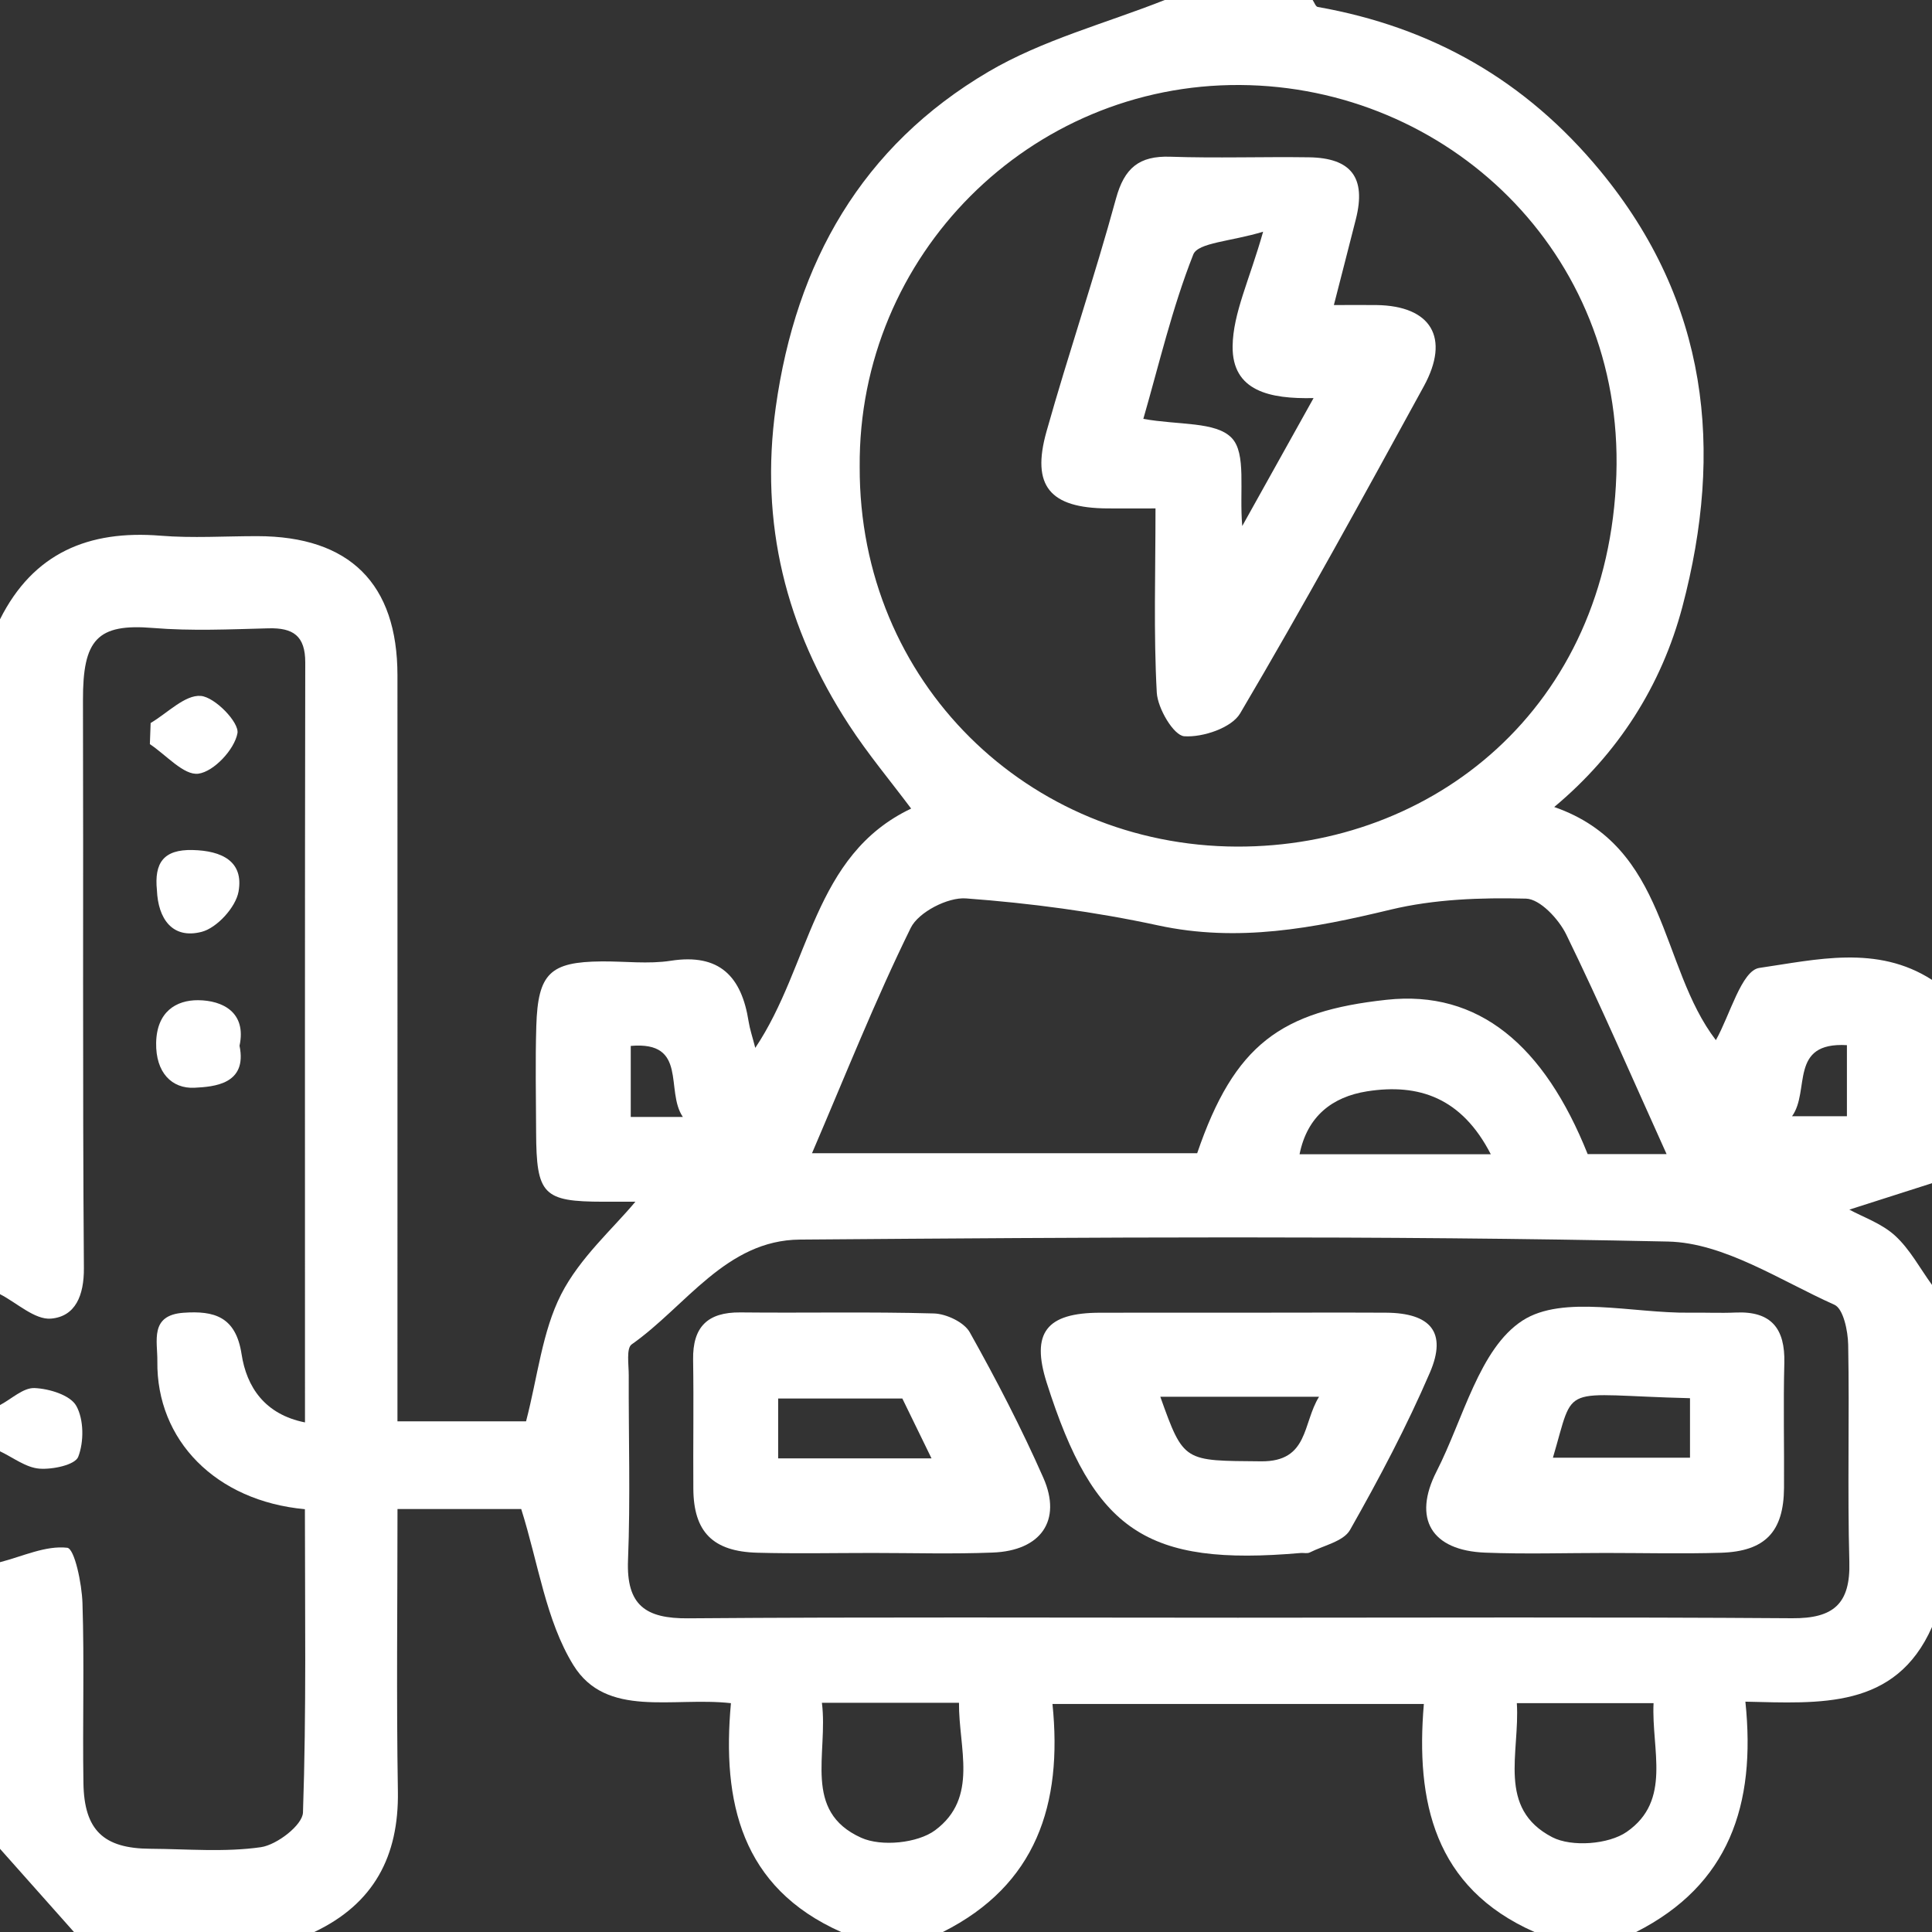
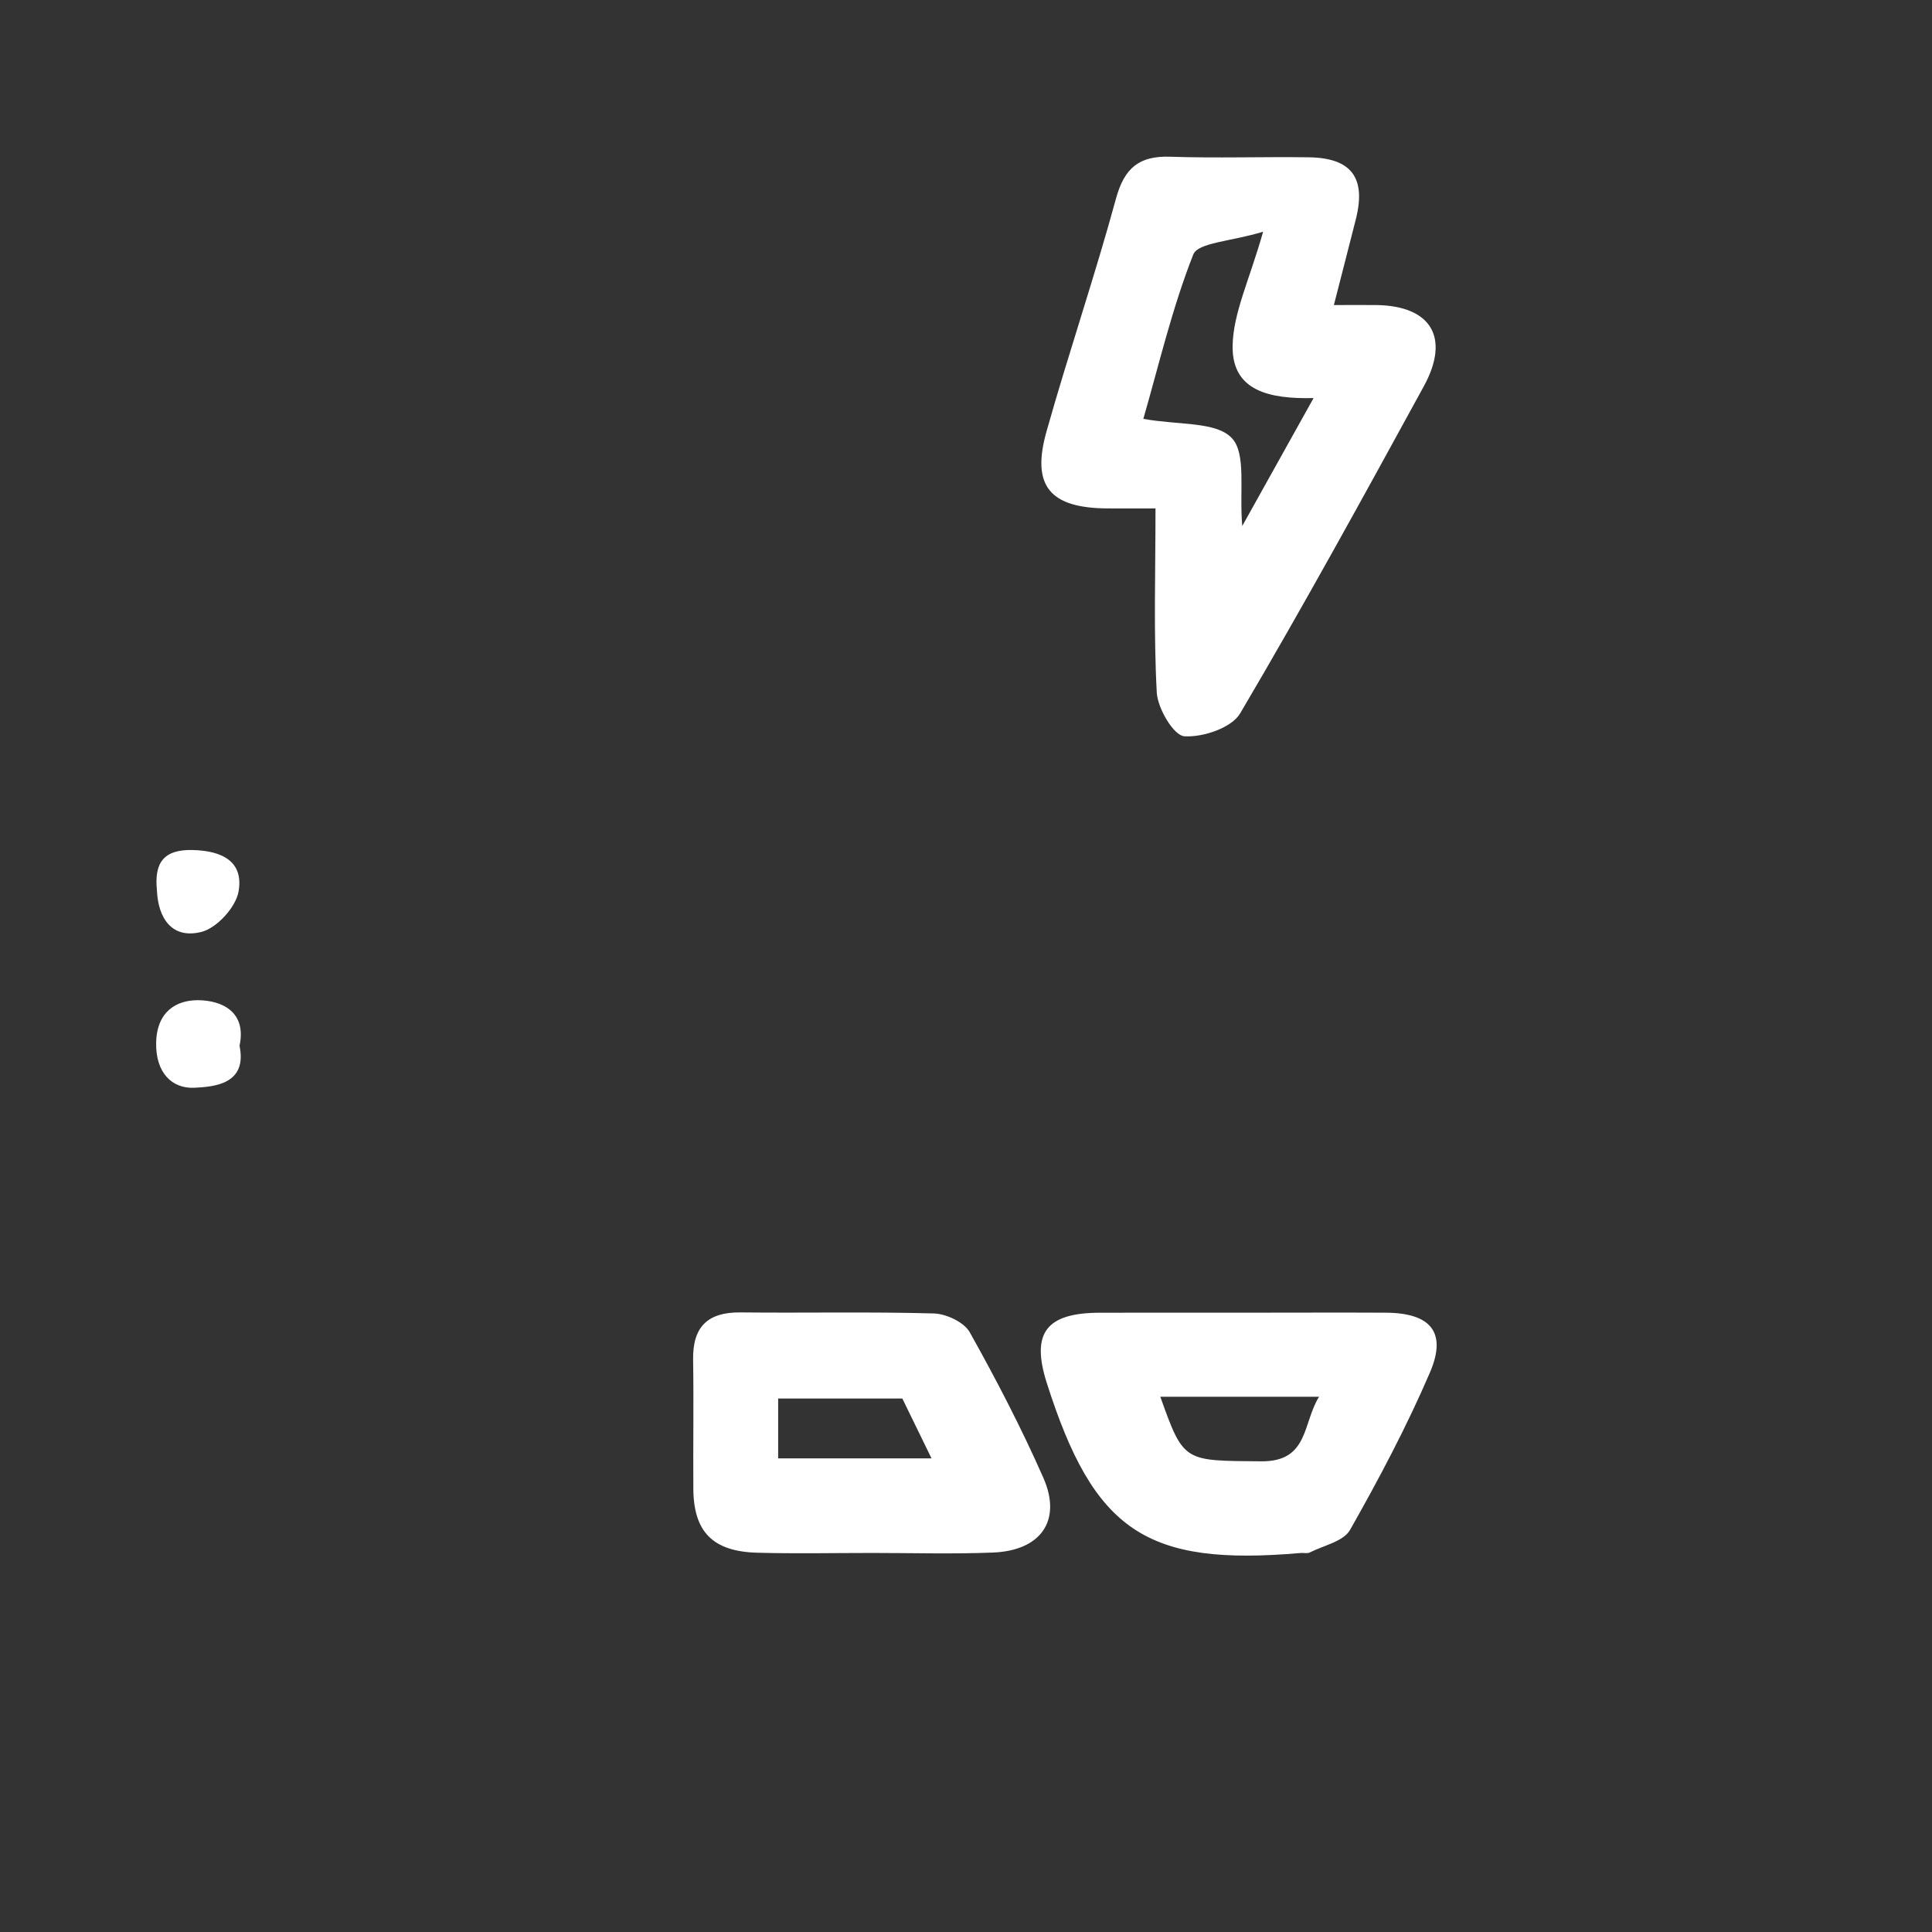
<svg xmlns="http://www.w3.org/2000/svg" version="1.1" id="Laag_1" x="0px" y="0px" width="50.16px" height="50.161px" viewBox="0 0 50.16 50.161" enable-background="new 0 0 50.16 50.161" xml:space="preserve">
  <rect x="0" y="0" width="50.16" height="50.161" fill="#333333" stroke="none" />
  <g>
-     <path fill-rule="evenodd" clip-rule="evenodd" fill="#FFFFFF" d="M0,33.6c0-5.84,0-11.68,0-17.521   c0.866-1.727,2.305-2.321,4.166-2.171C5,13.976,5.844,13.919,6.683,13.92c2.395,0.003,3.635,1.233,3.636,3.612   c0.002,6.036,0,12.072,0,18.109c0,0.42,0,0.842,0,1.26c1.28,0,2.385,0,3.339,0c0.304-1.168,0.418-2.328,0.91-3.295   c0.487-0.955,1.357-1.717,1.928-2.406c-0.041,0-0.434,0-0.827,0c-1.571-0.002-1.743-0.18-1.75-1.807   c-0.003-0.918-0.023-1.838,0.005-2.758c0.042-1.364,0.359-1.663,1.694-1.674c0.6-0.006,1.21,0.074,1.796-0.017   c1.273-0.198,1.84,0.415,2.022,1.576c0.031,0.199,0.098,0.393,0.173,0.686c1.435-2.143,1.493-5,4.047-6.213   c-0.54-0.721-1.122-1.416-1.613-2.17c-1.639-2.513-2.324-5.233-1.902-8.251c0.526-3.765,2.239-6.779,5.524-8.711   C27.071,1.034,28.709,0.607,30.24,0c1.279,0,2.56,0,3.84,0c0.043,0.062,0.078,0.17,0.13,0.18c2.966,0.525,5.397,1.904,7.338,4.257   c2.811,3.409,3.21,7.239,2.131,11.318c-0.541,2.042-1.666,3.81-3.327,5.197c2.959,1.03,2.729,4.138,4.197,6.053   c0.364-0.645,0.666-1.807,1.127-1.875c1.472-0.213,3.056-0.61,4.484,0.31c0,1.76,0,3.52,0,5.279   c-0.712,0.229-1.424,0.455-2.146,0.686c0.348,0.191,0.839,0.357,1.189,0.678c0.386,0.354,0.644,0.846,0.957,1.277   c0,2.959,0,5.92,0,8.881c-0.948,2.146-2.92,1.98-4.845,1.939c0.281,2.693-0.432,4.76-2.836,5.98c-0.88,0-1.76,0-2.64,0   c-2.606-1.152-3.087-3.389-2.872-5.92c-3.28,0-6.412,0-9.642,0c0.266,2.605-0.42,4.701-2.846,5.92c-0.88,0-1.76,0-2.64,0   c-2.597-1.154-3.097-3.379-2.862-5.941c-1.513-0.17-3.234,0.4-4.091-0.988c-0.716-1.162-0.909-2.646-1.354-4.053   c-0.892,0-1.994,0-3.212,0c0,2.48-0.03,4.902,0.01,7.326c0.028,1.691-0.627,2.924-2.17,3.656c-2.08,0-4.16,0-6.24,0   C1.28,49.44,0.64,48.719,0,48c0-2.48,0-4.961,0-7.441c0.584-0.15,1.185-0.438,1.745-0.375c0.19,0.021,0.38,0.928,0.396,1.436   c0.051,1.557,0,3.115,0.025,4.674c0.019,1.225,0.524,1.699,1.737,1.705c0.959,0.006,1.931,0.094,2.871-0.041   c0.416-0.061,1.082-0.574,1.092-0.902c0.09-2.625,0.05-5.256,0.05-7.873c-2.315-0.213-3.857-1.791-3.831-3.842   c0.007-0.52-0.206-1.195,0.678-1.258c0.798-0.057,1.359,0.098,1.509,1.076c0.13,0.848,0.6,1.563,1.646,1.771   c0-6.629-0.005-13.18,0.007-19.73c0.001-0.693-0.315-0.904-0.956-0.887c-0.998,0.026-2.002,0.073-2.995-0.009   c-1.453-0.12-1.825,0.301-1.82,1.876c0.014,4.914-0.013,9.828,0.024,14.742c0.005,0.713-0.22,1.258-0.854,1.313   C0.905,34.27,0.443,33.829,0,33.6z M22.32,12.122c-0.019,5.601,4.386,9.839,9.791,9.858c5.079,0.018,9.653-3.583,9.854-9.655   c0.193-5.805-4.418-10.083-9.768-10.118C26.75,2.171,22.277,6.616,22.32,12.122z M32.139,42c4.796,0,9.593-0.02,14.39,0.014   c1.073,0.008,1.516-0.373,1.485-1.465c-0.051-1.877,0.005-3.758-0.03-5.637c-0.007-0.359-0.125-0.932-0.357-1.037   c-1.412-0.631-2.862-1.607-4.317-1.641c-7.512-0.162-15.028-0.109-22.542-0.051c-1.919,0.014-2.959,1.732-4.368,2.721   c-0.144,0.102-0.075,0.529-0.076,0.805c-0.006,1.6,0.045,3.199-0.019,4.797c-0.046,1.168,0.453,1.52,1.564,1.51   C22.625,41.979,27.382,42,32.139,42z M43.269,29.963c-0.912-2.018-1.716-3.879-2.604-5.699c-0.195-0.401-0.681-0.923-1.045-0.933   c-1.171-0.03-2.381,0.013-3.514,0.285c-2.005,0.483-3.965,0.859-6.043,0.409c-1.638-0.354-3.313-0.576-4.984-0.7   c-0.471-0.035-1.233,0.357-1.433,0.764c-0.924,1.879-1.698,3.833-2.564,5.852c3.414,0,6.708,0,10,0   c0.968-2.832,2.182-3.688,4.918-3.984c2.392-0.26,4.091,1.184,5.22,4.006C41.847,29.963,42.479,29.963,43.269,29.963z    M21.339,44.209c0.167,1.328-0.51,2.814,1.02,3.504c0.522,0.236,1.464,0.143,1.92-0.195c1.137-0.846,0.608-2.137,0.619-3.309   C23.698,44.209,22.595,44.209,21.339,44.209z M39.381,44.219c0.083,1.291-0.523,2.73,0.92,3.48c0.504,0.26,1.464,0.188,1.934-0.139   c1.176-0.816,0.637-2.135,0.696-3.342C41.747,44.219,40.644,44.219,39.381,44.219z M38.705,29.967   c-0.754-1.467-1.868-1.844-3.213-1.633c-0.901,0.143-1.553,0.645-1.752,1.633C35.376,29.967,36.954,29.967,38.705,29.967z    M47.951,27.135c-1.514-0.086-0.948,1.186-1.425,1.846c0.547,0,0.962,0,1.425,0C47.951,28.383,47.951,27.842,47.951,27.135z    M17.729,28.999c-0.465-0.676,0.143-1.975-1.353-1.844c0,0.645,0,1.223,0,1.844C16.821,28.999,17.208,28.999,17.729,28.999z" />
-     <path fill-rule="evenodd" clip-rule="evenodd" fill="#FFFFFF" d="M0,36.479c0.3-0.158,0.606-0.455,0.898-0.441   c0.381,0.016,0.924,0.182,1.082,0.461c0.199,0.354,0.202,0.934,0.051,1.324c-0.082,0.211-0.667,0.334-1.01,0.307   C0.67,38.102,0.339,37.84,0,37.68C0,37.28,0,36.879,0,36.479z" />
    <path fill-rule="evenodd" clip-rule="evenodd" fill="#FFFFFF" d="M6.219,27.151c0.207,1-0.66,1.064-1.17,1.09   c-0.585,0.029-1.01-0.391-0.995-1.168c0.016-0.807,0.521-1.109,1.09-1.105C5.774,25.973,6.406,26.278,6.219,27.151z" />
    <path fill-rule="evenodd" clip-rule="evenodd" fill="#FFFFFF" d="M4.074,23.111c-0.071-0.704,0.168-1.061,0.929-1.042   c0.756,0.018,1.331,0.293,1.19,1.08c-0.072,0.406-0.56,0.941-0.956,1.044C4.474,24.391,4.104,23.851,4.074,23.111z" />
-     <path fill-rule="evenodd" clip-rule="evenodd" fill="#FFFFFF" d="M3.911,18.771c0.436-0.256,0.891-0.737,1.303-0.703   c0.366,0.031,1.001,0.689,0.951,0.968c-0.076,0.421-0.612,0.997-1.014,1.051c-0.378,0.051-0.837-0.487-1.26-0.767   C3.897,19.138,3.904,18.955,3.911,18.771z" />
    <path fill-rule="evenodd" clip-rule="evenodd" fill="#FFFFFF" d="M34.631,7.92c0.395,0,0.75-0.004,1.105,0   c1.418,0.02,1.922,0.844,1.23,2.109c-1.559,2.849-3.119,5.697-4.769,8.493c-0.222,0.376-0.971,0.627-1.451,0.593   c-0.274-0.019-0.69-0.722-0.713-1.135C29.949,16.437,30,14.884,30,13.2c-0.478,0-0.862,0.002-1.247,0   c-1.494-0.009-1.982-0.58-1.583-1.997c0.57-2.024,1.251-4.018,1.804-6.047c0.218-0.797,0.602-1.114,1.411-1.087   c1.197,0.041,2.396-0.002,3.594,0.015c1.106,0.015,1.492,0.53,1.225,1.598C35.022,6.401,34.836,7.12,34.631,7.92z M32.794,6.016   c-0.844,0.256-1.69,0.281-1.813,0.591c-0.548,1.386-0.889,2.854-1.297,4.268c0.918,0.166,1.88,0.065,2.293,0.494   c0.388,0.402,0.195,1.364,0.275,2.288c0.671-1.204,1.233-2.213,1.852-3.322c-1.132,0.026-2.115-0.176-2.102-1.346   C32.013,8.129,32.439,7.274,32.794,6.016z" />
-     <path fill-rule="evenodd" clip-rule="evenodd" fill="#FFFFFF" d="M41.683,40.319c-1.04,0-2.08,0.033-3.118-0.008   c-1.404-0.053-1.896-0.881-1.267-2.111c0.695-1.361,1.11-3.189,2.23-3.914c1.05-0.68,2.86-0.186,4.337-0.205   c0.399-0.006,0.8,0.014,1.199-0.004c0.925-0.041,1.285,0.418,1.262,1.311c-0.028,1.078-0.001,2.16-0.008,3.238   c-0.007,1.141-0.488,1.652-1.638,1.688C43.683,40.344,42.682,40.319,41.683,40.319z M43.877,36.301   c-3.428-0.084-2.971-0.438-3.559,1.545c1.171,0,2.352,0,3.559,0C43.877,37.305,43.877,36.84,43.877,36.301z" />
    <path fill-rule="evenodd" clip-rule="evenodd" fill="#FFFFFF" d="M32.272,34.081c1.237,0,2.475-0.006,3.712,0   c1.16,0.008,1.589,0.508,1.142,1.551c-0.603,1.402-1.322,2.76-2.076,4.09c-0.169,0.297-0.683,0.402-1.044,0.584   c-0.064,0.033-0.157,0.008-0.236,0.014c-4.011,0.348-5.368-0.563-6.595-4.422c-0.41-1.293-0.013-1.814,1.385-1.816   C29.797,34.079,31.035,34.081,32.272,34.081z M30.125,36.264c0.61,1.711,0.611,1.658,2.619,1.676   c1.238,0.01,1.072-0.988,1.502-1.676C32.83,36.264,31.517,36.264,30.125,36.264z" />
    <path fill-rule="evenodd" clip-rule="evenodd" fill="#FFFFFF" d="M22.657,40.319c-0.998,0-1.997,0.021-2.994-0.006   c-1.157-0.031-1.654-0.541-1.662-1.658c-0.008-1.119,0.012-2.236-0.006-3.354c-0.013-0.85,0.374-1.234,1.224-1.227   c1.676,0.018,3.354-0.02,5.029,0.027c0.322,0.01,0.782,0.227,0.929,0.488c0.69,1.232,1.343,2.49,1.912,3.781   c0.488,1.109-0.068,1.893-1.318,1.939C24.734,40.35,23.695,40.319,22.657,40.319z M20.203,37.864c1.371,0,2.62,0,3.982,0   c-0.294-0.604-0.544-1.117-0.758-1.555c-1.139,0-2.162,0-3.224,0C20.203,36.842,20.203,37.307,20.203,37.864z" />
  </g>
</svg>